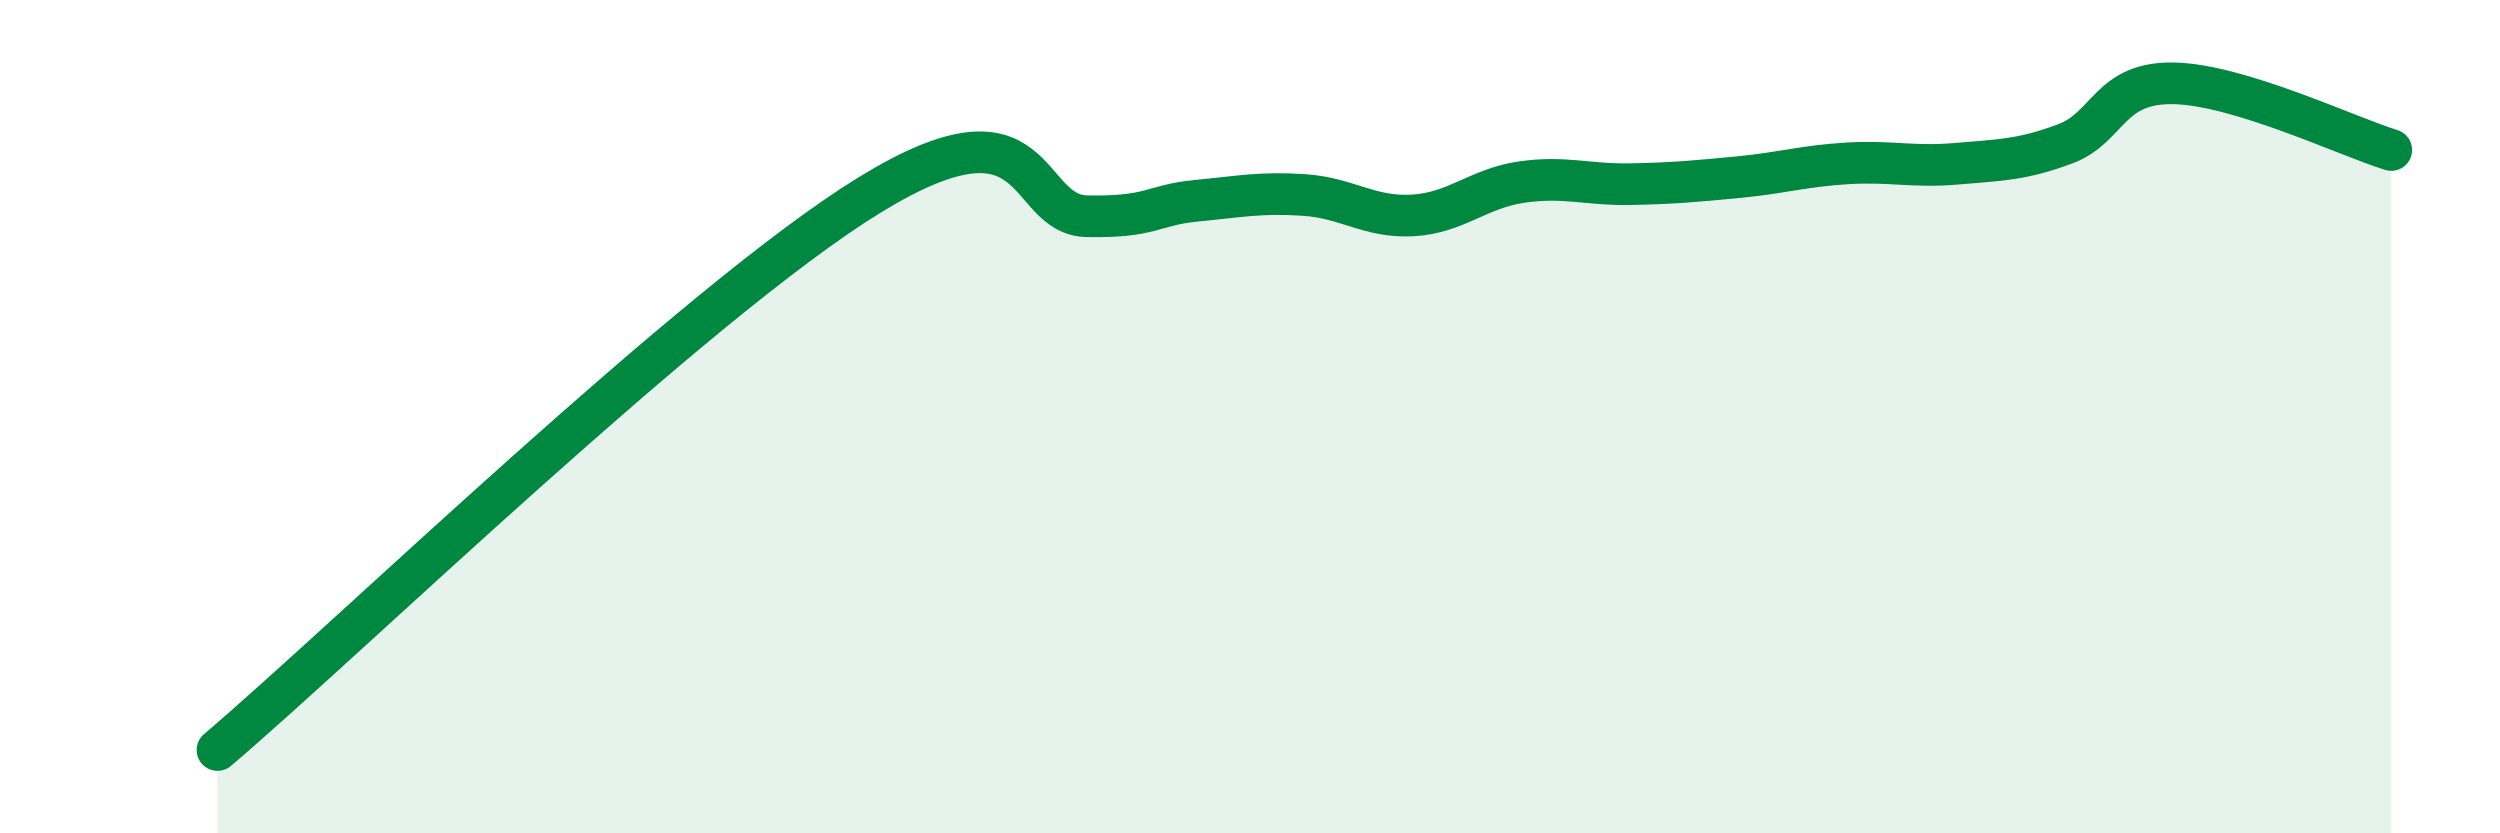
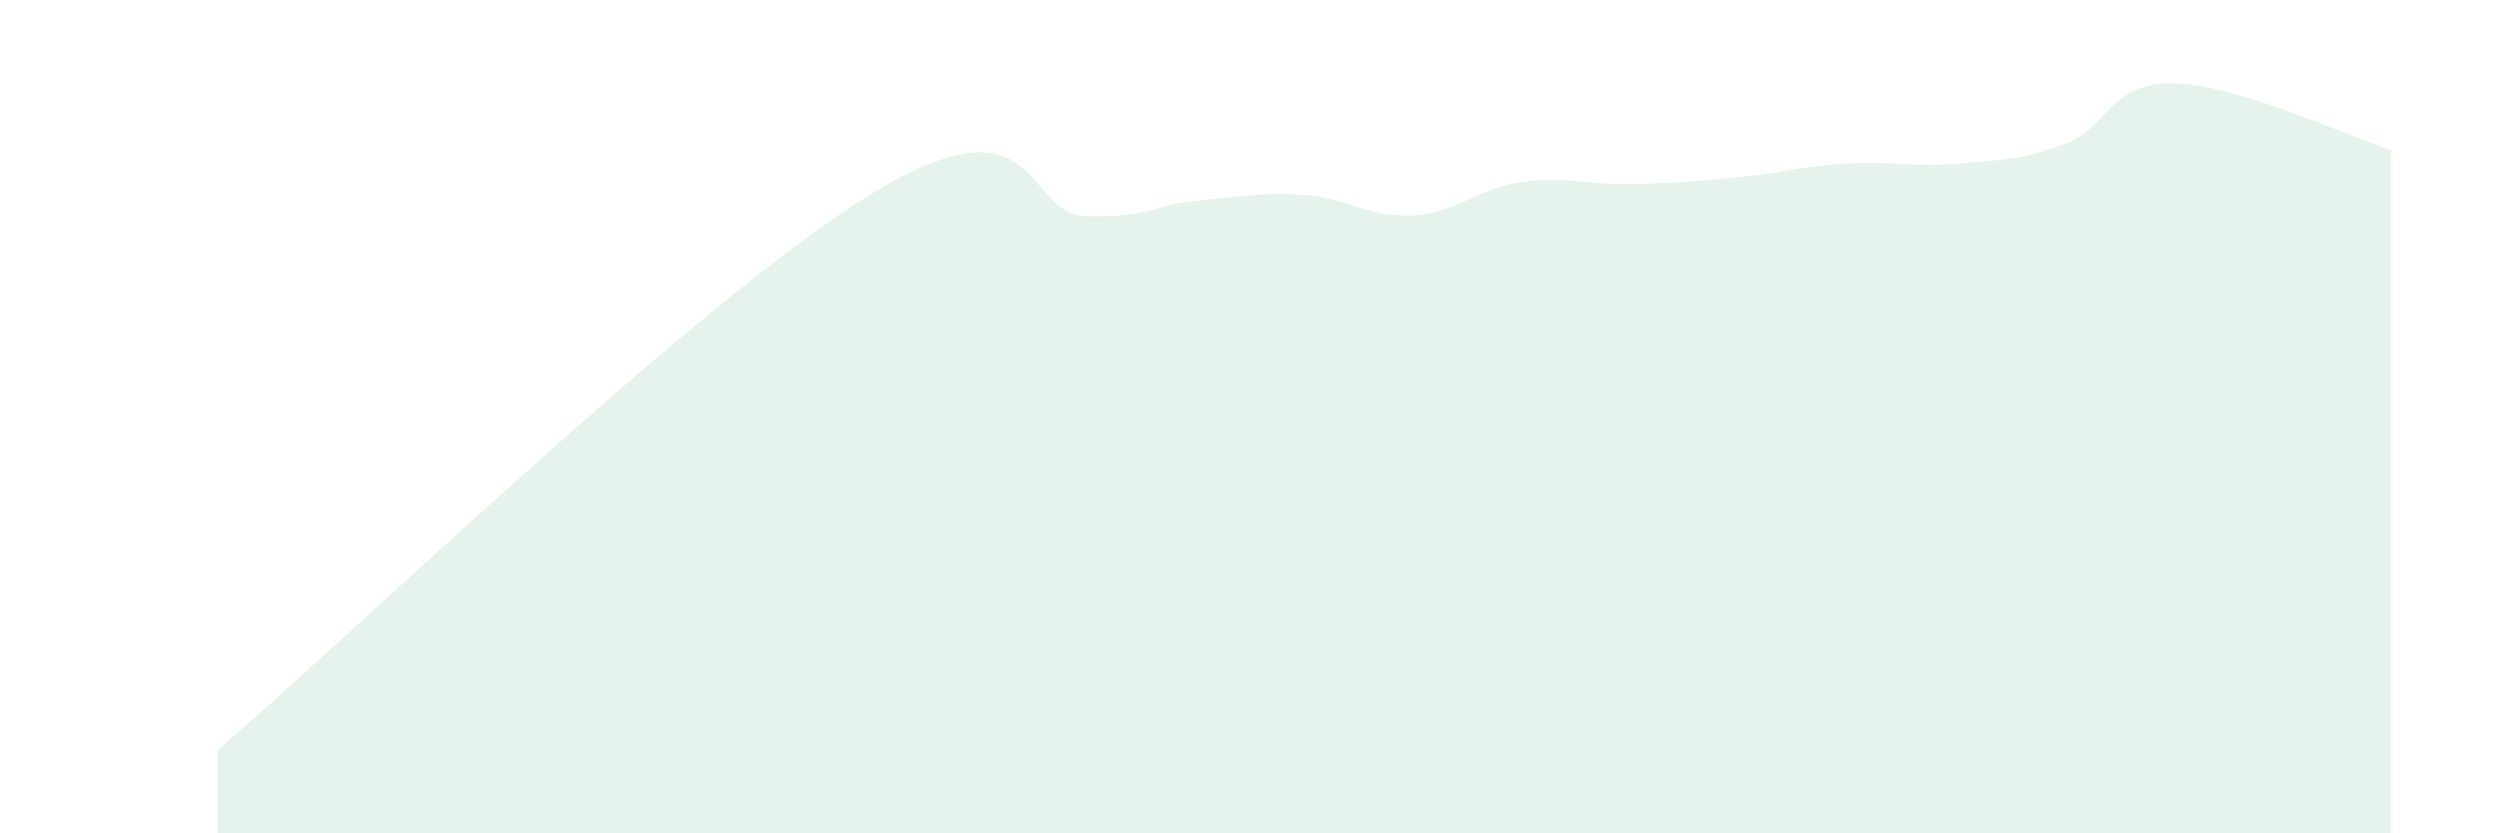
<svg xmlns="http://www.w3.org/2000/svg" width="60" height="20" viewBox="0 0 60 20">
  <path d="M 5.22,18 C 8.35,15.34 16.7,7.24 20.87,4.68 C 25.04,2.12 24.52,5.16 26.09,5.19 C 27.66,5.22 27.66,4.92 28.7,4.82 C 29.74,4.72 30.26,4.61 31.3,4.68 C 32.34,4.75 32.87,5.23 33.91,5.17 C 34.95,5.11 35.48,4.52 36.52,4.37 C 37.56,4.22 38.09,4.44 39.13,4.42 C 40.17,4.4 40.7,4.35 41.74,4.25 C 42.78,4.15 43.31,3.98 44.35,3.92 C 45.39,3.86 45.92,4.02 46.96,3.93 C 48,3.84 48.53,3.84 49.57,3.45 C 50.61,3.06 50.61,1.97 52.17,2 C 53.73,2.03 56.35,3.28 57.39,3.6L57.39 20L5.22 20Z" fill="#008740" opacity="0.1" stroke-linecap="round" stroke-linejoin="round" />
-   <path d="M 5.22,18 C 8.35,15.34 16.7,7.24 20.87,4.68 C 25.04,2.12 24.52,5.16 26.09,5.19 C 27.66,5.22 27.66,4.92 28.7,4.82 C 29.74,4.72 30.26,4.61 31.3,4.68 C 32.34,4.75 32.87,5.23 33.91,5.17 C 34.95,5.11 35.48,4.52 36.52,4.37 C 37.56,4.22 38.09,4.44 39.13,4.42 C 40.17,4.4 40.7,4.35 41.74,4.25 C 42.78,4.15 43.31,3.98 44.35,3.92 C 45.39,3.86 45.92,4.02 46.96,3.93 C 48,3.84 48.53,3.84 49.57,3.45 C 50.61,3.06 50.61,1.97 52.17,2 C 53.73,2.03 56.35,3.28 57.39,3.6" stroke="#008740" stroke-width="1" fill="none" stroke-linecap="round" stroke-linejoin="round" />
</svg>